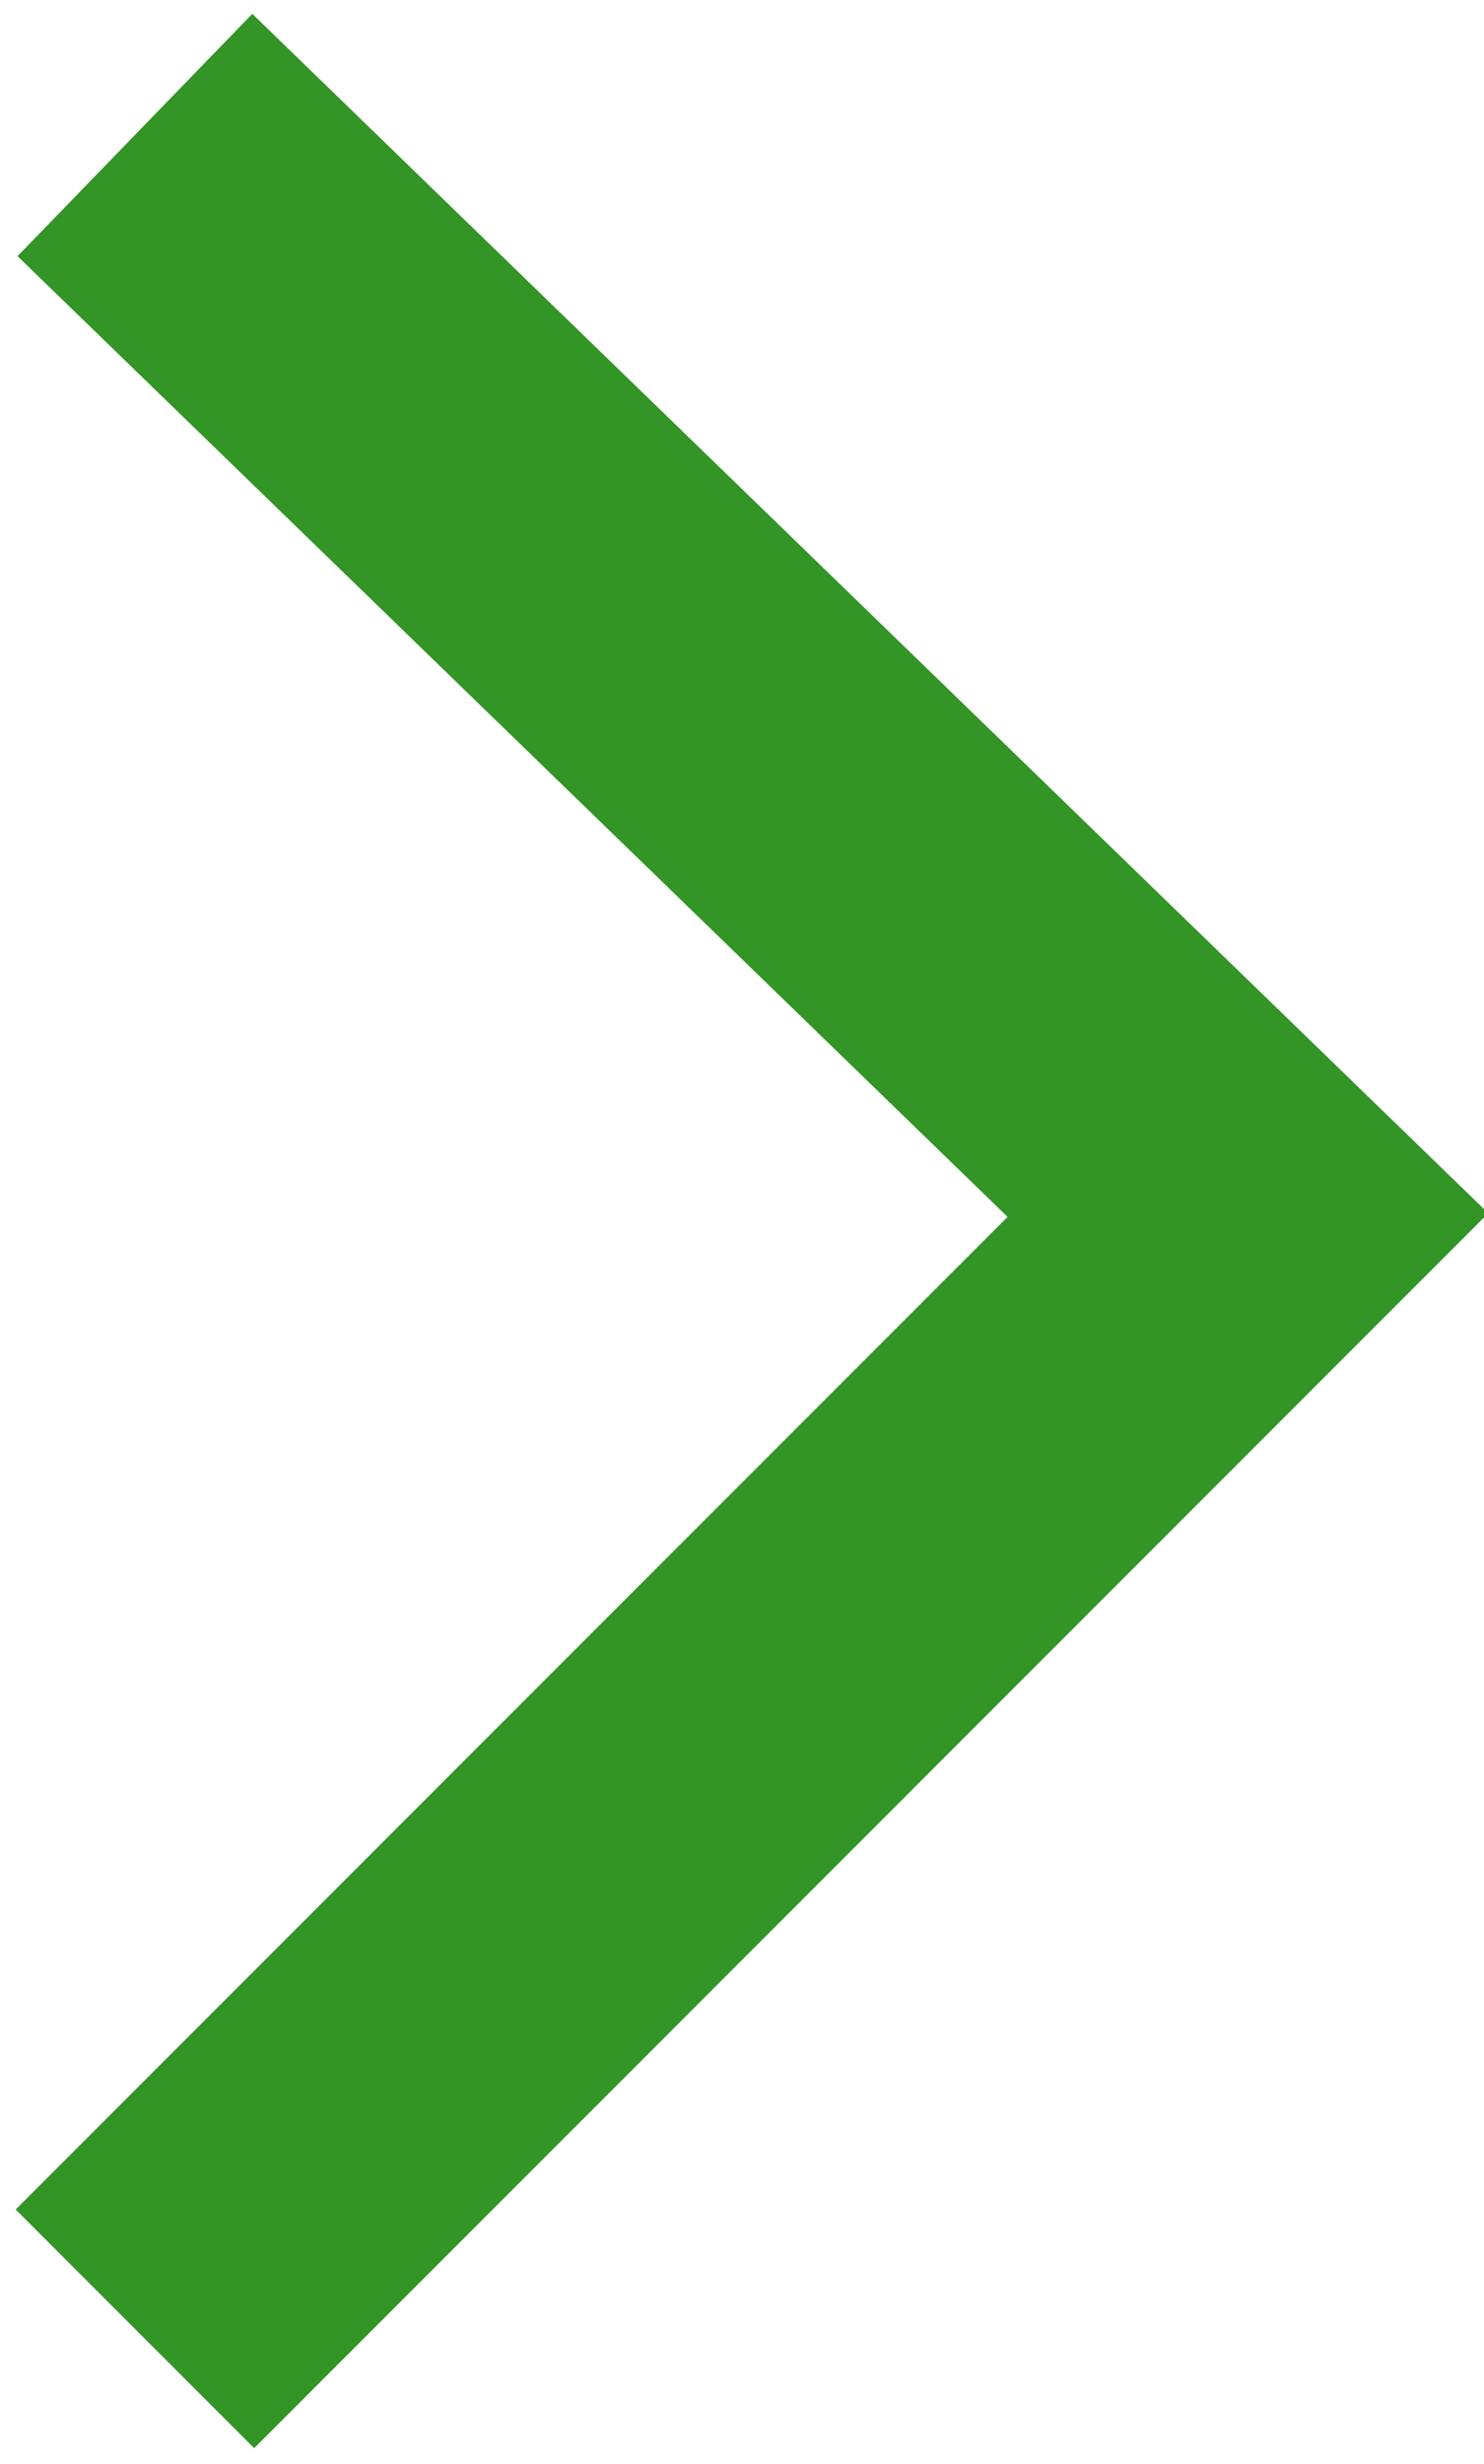
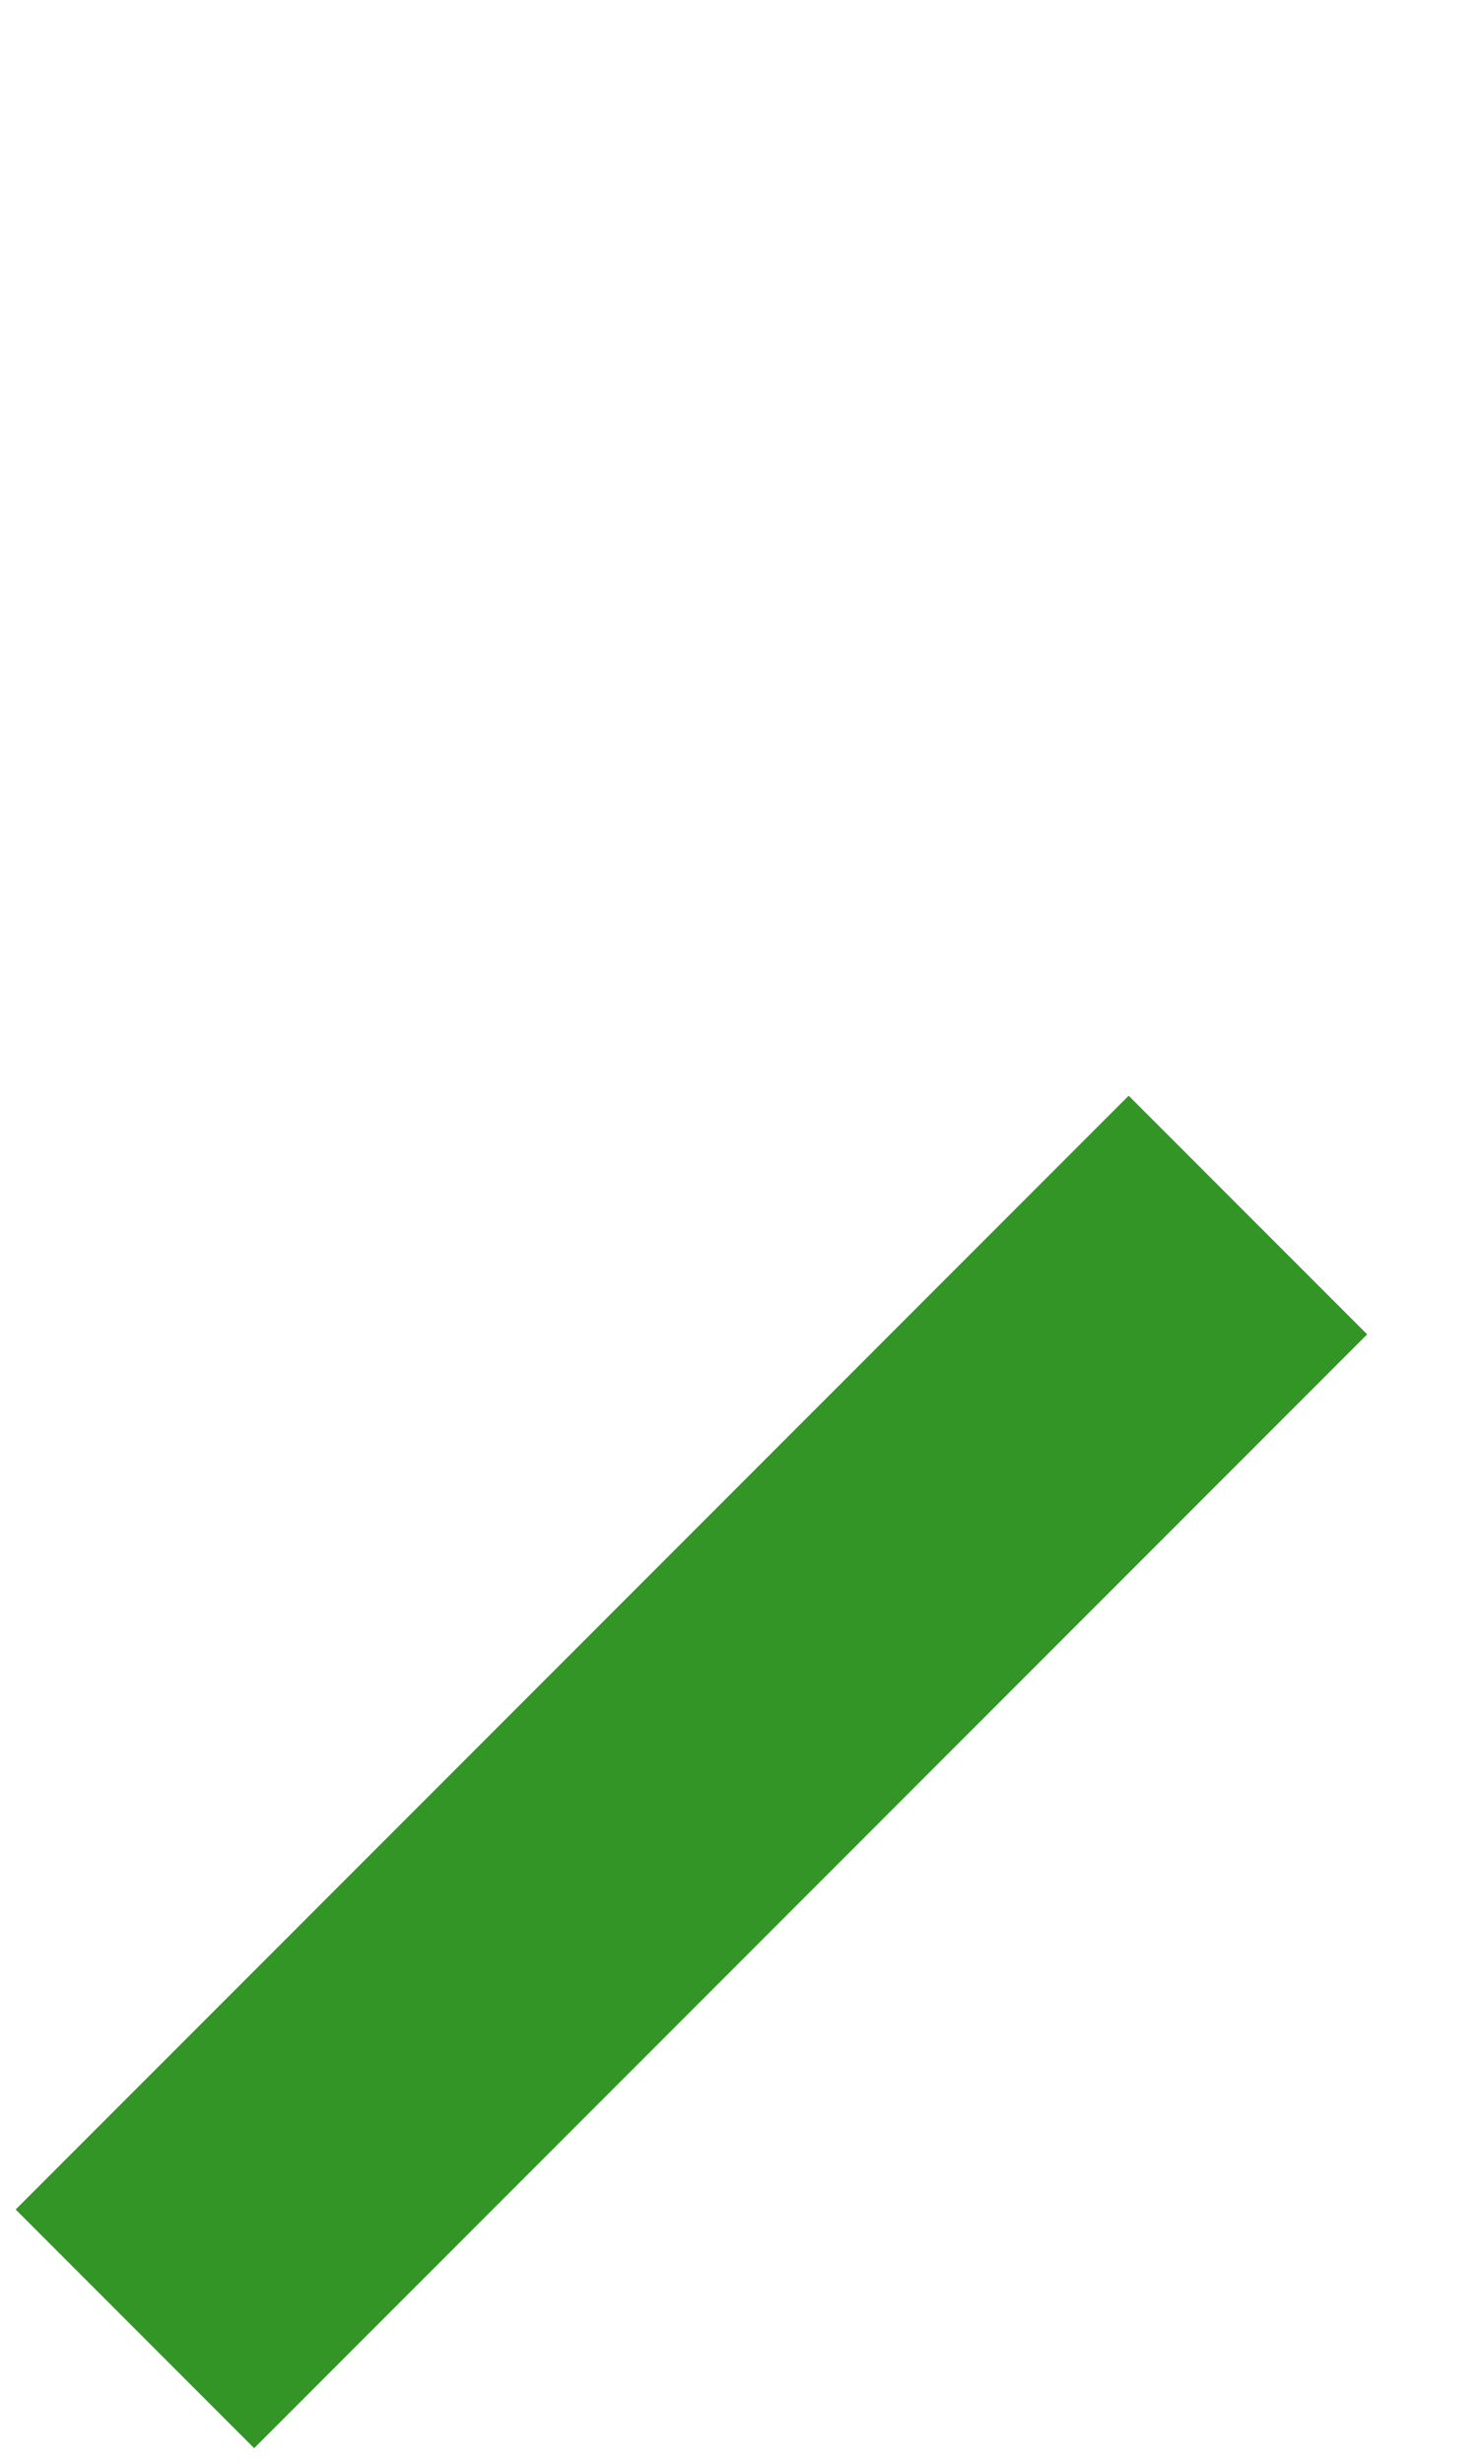
<svg xmlns="http://www.w3.org/2000/svg" version="1.1" id="Ebene_1" x="0px" y="0px" viewBox="0 0 4.4 7.3" style="enable-background:new 0 0 4.4 7.3;" xml:space="preserve">
  <style type="text/css">
	.st0{fill:none;stroke:#329526;}
</style>
-   <path id="Pfad_2" class="st0" d="M0.4,6.9l3.3-3.3L0.4,0.4" />
+   <path id="Pfad_2" class="st0" d="M0.4,6.9l3.3-3.3" />
</svg>